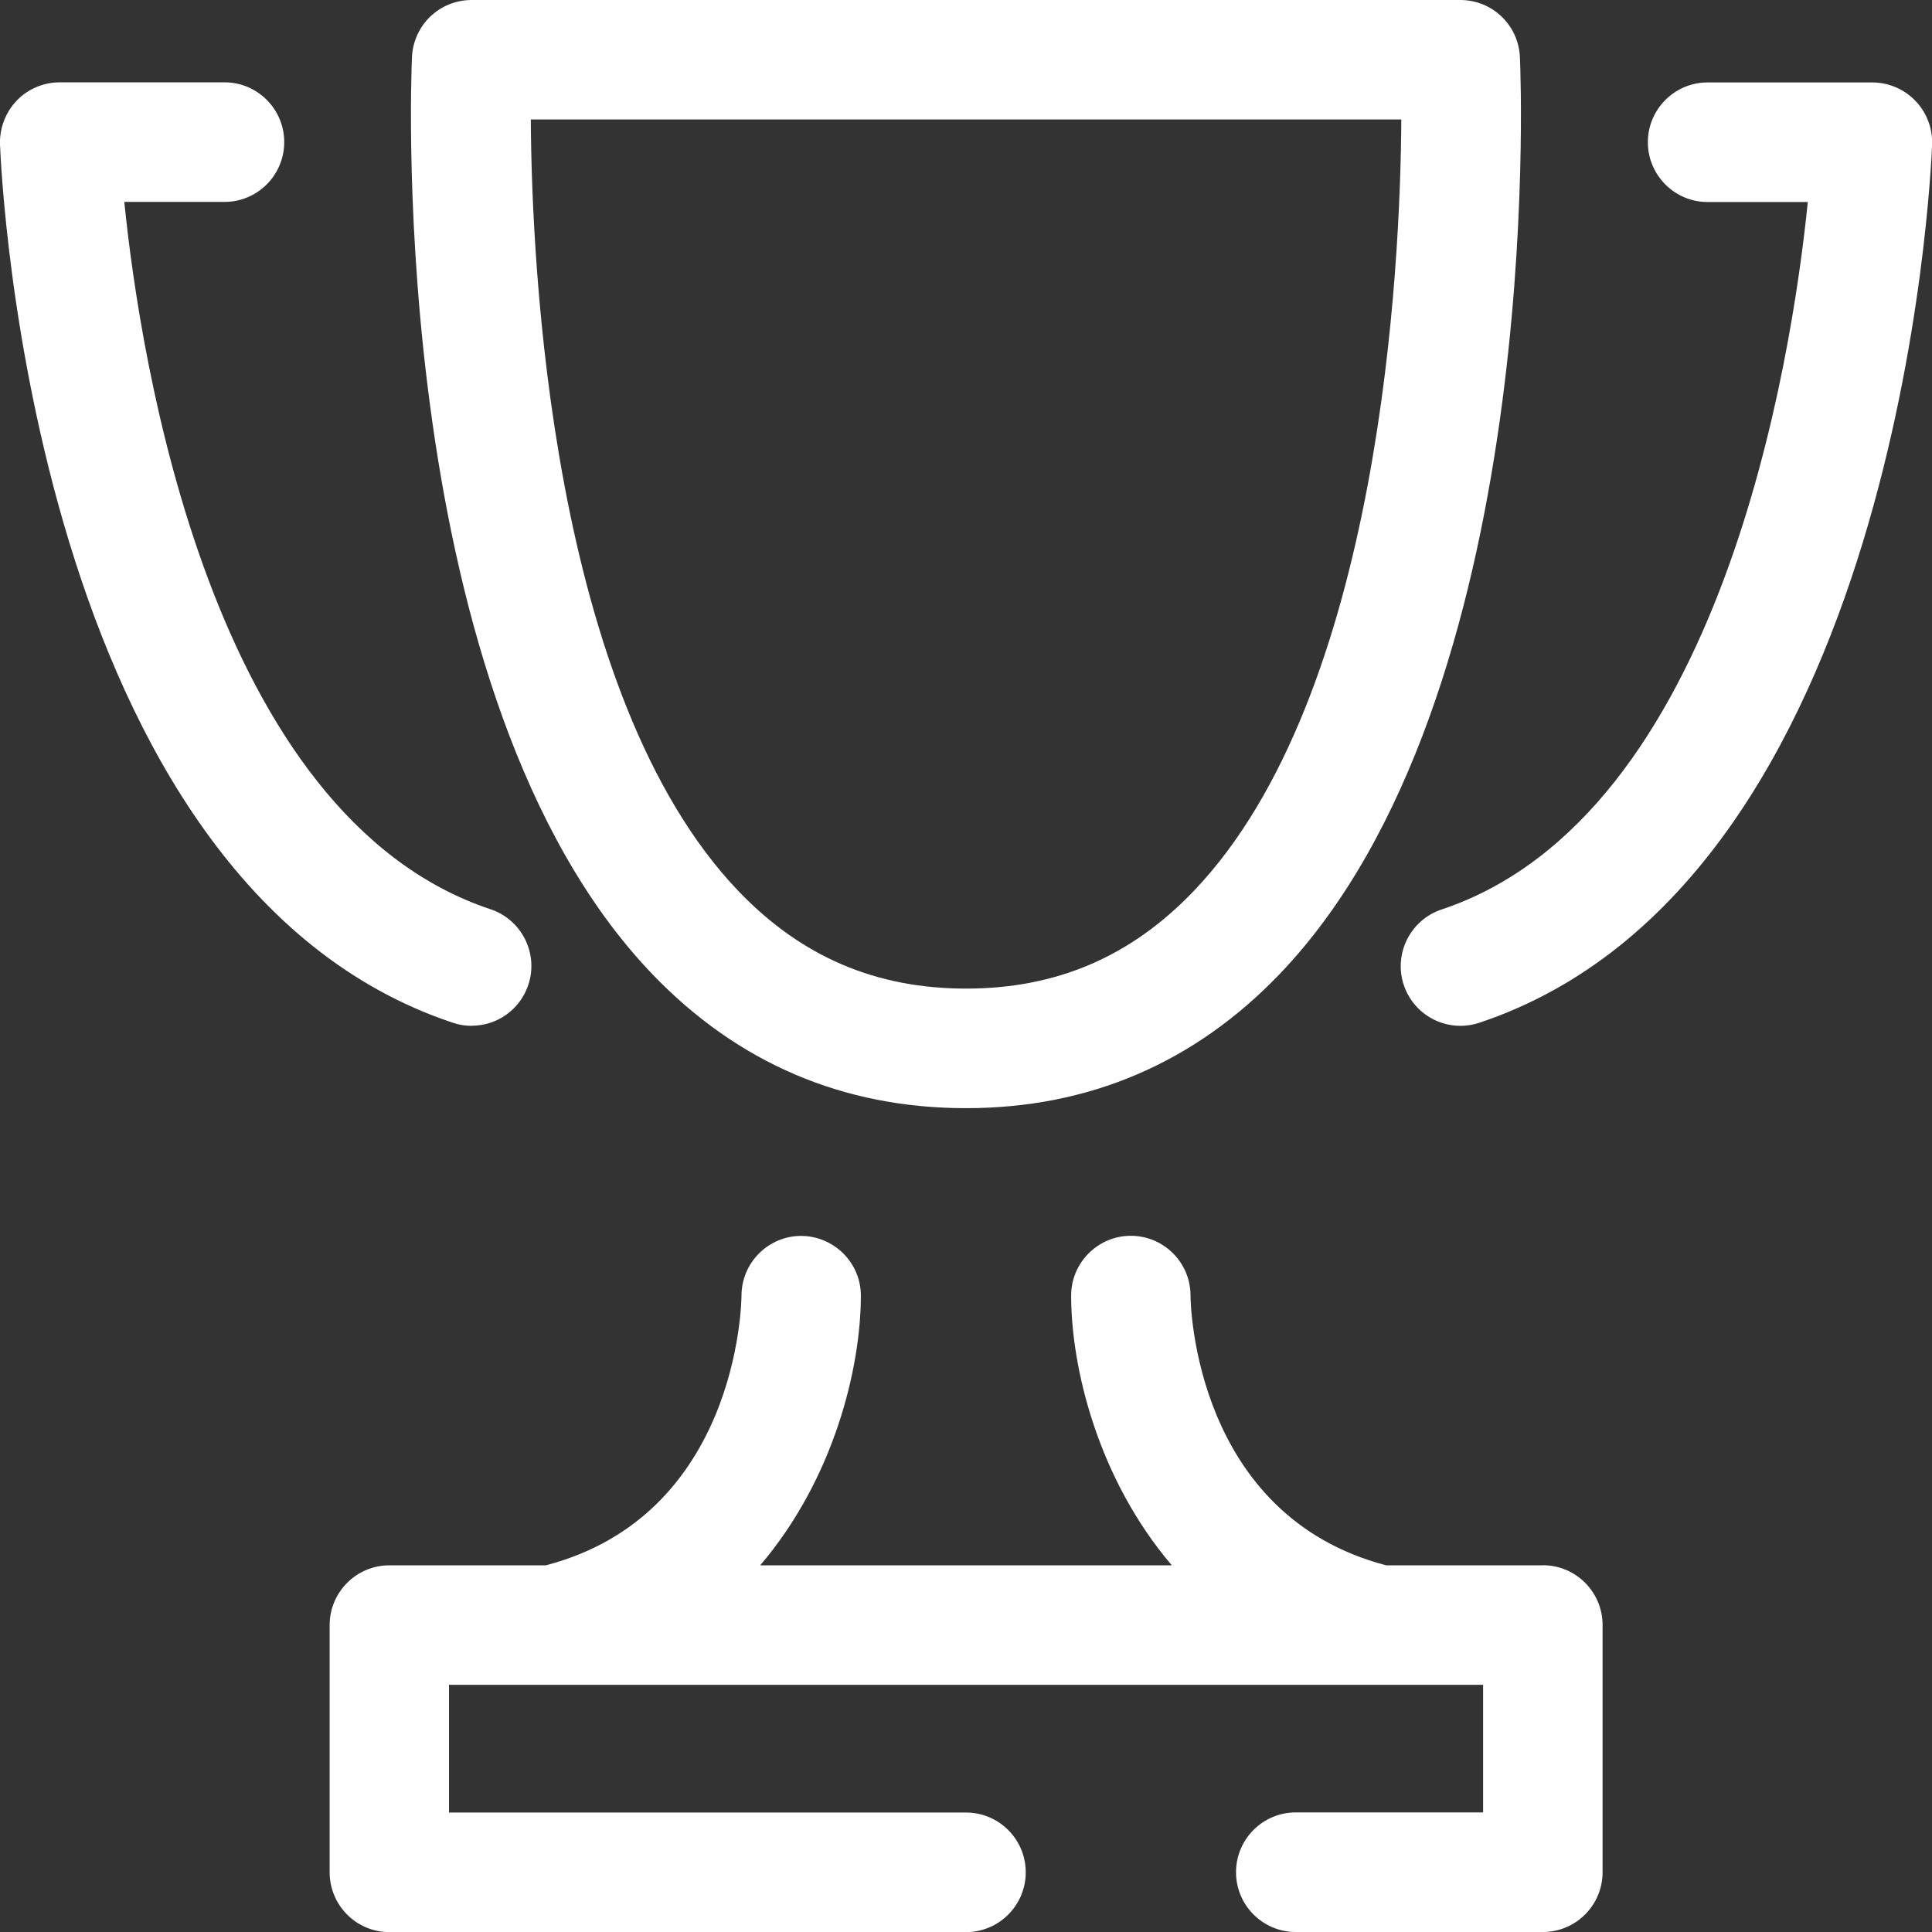
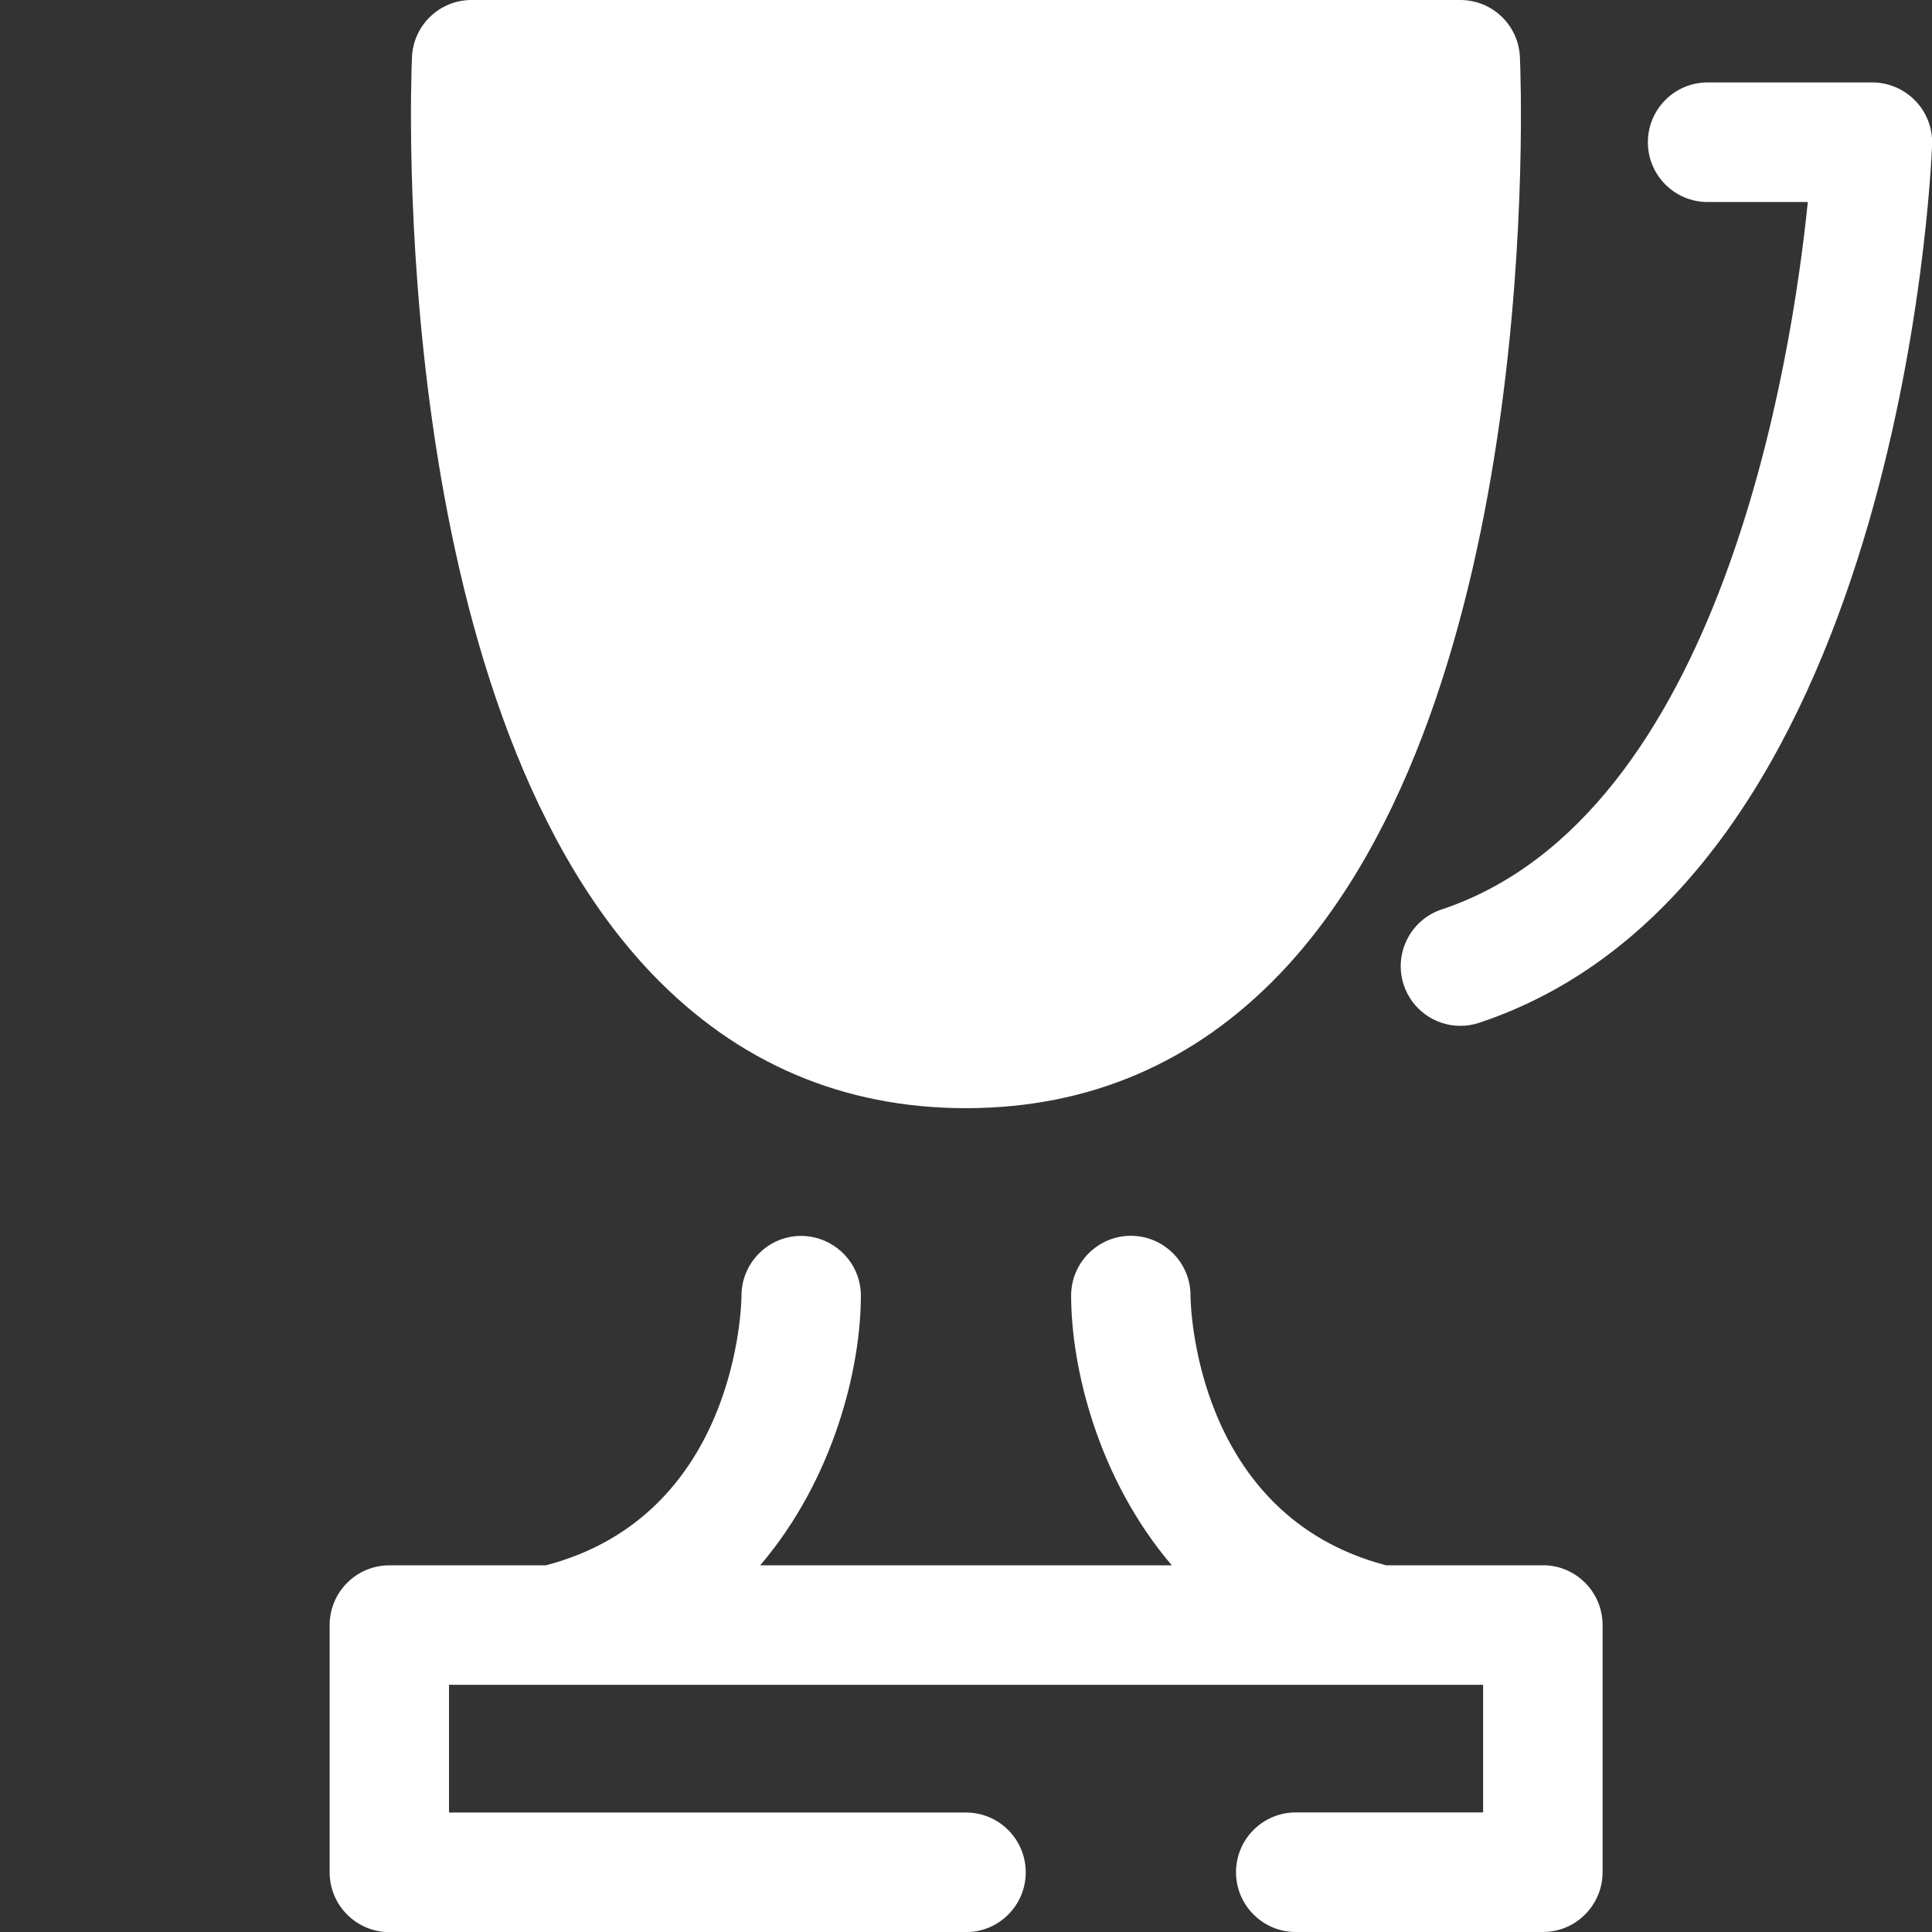
<svg xmlns="http://www.w3.org/2000/svg" id="_栝鍣_1" data-name="栝鍣 1" viewBox="0 0 179.99 179.99">
  <rect x="0" y="0" width="179.99" height="179.99" fill="#333333" stroke="none" />
  <defs>
    <style>
      .cls-1 {
        fill: #fff;
        stroke-width: 0px;
      }
    </style>
  </defs>
-   <path class="cls-1" d="m89.99,103.24c11.45,0,21.29-4.21,29.24-12.51,24.67-25.77,22.48-82.97,22.37-85.4-.13-2.99-2.57-5.33-5.56-5.33H43.94c-2.99,0-5.43,2.34-5.56,5.33-.11,2.42-2.3,59.64,22.37,85.4,7.95,8.3,17.79,12.51,29.24,12.51ZM49.44,11.13h81.11c-.08,13.43-1.86,53.64-19.36,71.9-5.85,6.11-12.78,9.07-21.19,9.07s-15.34-2.97-21.19-9.07c-17.5-18.26-19.28-58.47-19.36-71.9Z" />
+   <path class="cls-1" d="m89.99,103.24c11.45,0,21.29-4.21,29.24-12.51,24.67-25.77,22.48-82.97,22.37-85.4-.13-2.99-2.57-5.33-5.56-5.33H43.94c-2.99,0-5.43,2.34-5.56,5.33-.11,2.42-2.3,59.64,22.37,85.4,7.95,8.3,17.79,12.51,29.24,12.51ZM49.44,11.13h81.11s-15.34-2.97-21.19-9.07c-17.5-18.26-19.28-58.47-19.36-71.9Z" />
  <path class="cls-1" d="m178.43,9.38c-1.04-1.08-2.5-1.7-4-1.7h-15.35c-3.07,0-5.56,2.5-5.56,5.57s2.49,5.57,5.56,5.57h9.34c-1.48,14.58-8.02,57.21-34.12,65.91-2.91.97-4.49,4.13-3.52,7.04.76,2.27,2.88,3.8,5.28,3.8.6,0,1.2-.1,1.76-.29,39.14-13.05,42.07-79.03,42.18-81.83.05-1.5-.51-2.98-1.56-4.06Z" />
-   <path class="cls-1" d="m43.94,95.56c2.4,0,4.52-1.53,5.28-3.81.97-2.91-.61-6.07-3.52-7.04C19.59,76.01,13.05,33.38,11.58,18.81h9.34c3.07,0,5.56-2.5,5.56-5.57s-2.49-5.57-5.56-5.57H5.56c-1.51,0-2.97.62-4,1.7C.52,10.46-.05,11.94,0,13.45c.11,2.8,3.04,68.78,42.18,81.83.56.19,1.16.29,1.76.29Z" />
  <path class="cls-1" d="m143.72,145.83h-14.58c-17.85-4.67-18.23-24.32-18.23-25.15,0-3.06-2.5-5.55-5.56-5.55s-5.56,2.5-5.56,5.57c0,6.71,2.49,17.05,9.38,25.13h-38.35c6.89-8.08,9.38-18.42,9.38-25.13,0-3.05-2.49-5.54-5.56-5.56-3.05,0-5.54,2.48-5.56,5.53,0,.84-.38,20.49-18.23,25.16h-14.58c-3.07,0-5.56,2.5-5.56,5.57v23.03c0,3.07,2.49,5.57,5.56,5.57h53.73c3.07,0,5.56-2.5,5.56-5.57s-2.49-5.57-5.56-5.57h-48.17v-11.9h9.7s.06,0,.09,0h76.68s.06,0,.09,0h9.78s0,11.89,0,11.89h-17.46c-3.07,0-5.56,2.5-5.56,5.57s2.49,5.57,5.56,5.57h23.03c3.07,0,5.56-2.5,5.56-5.57v-23.03c0-3.07-2.49-5.57-5.56-5.57Z" />
</svg>